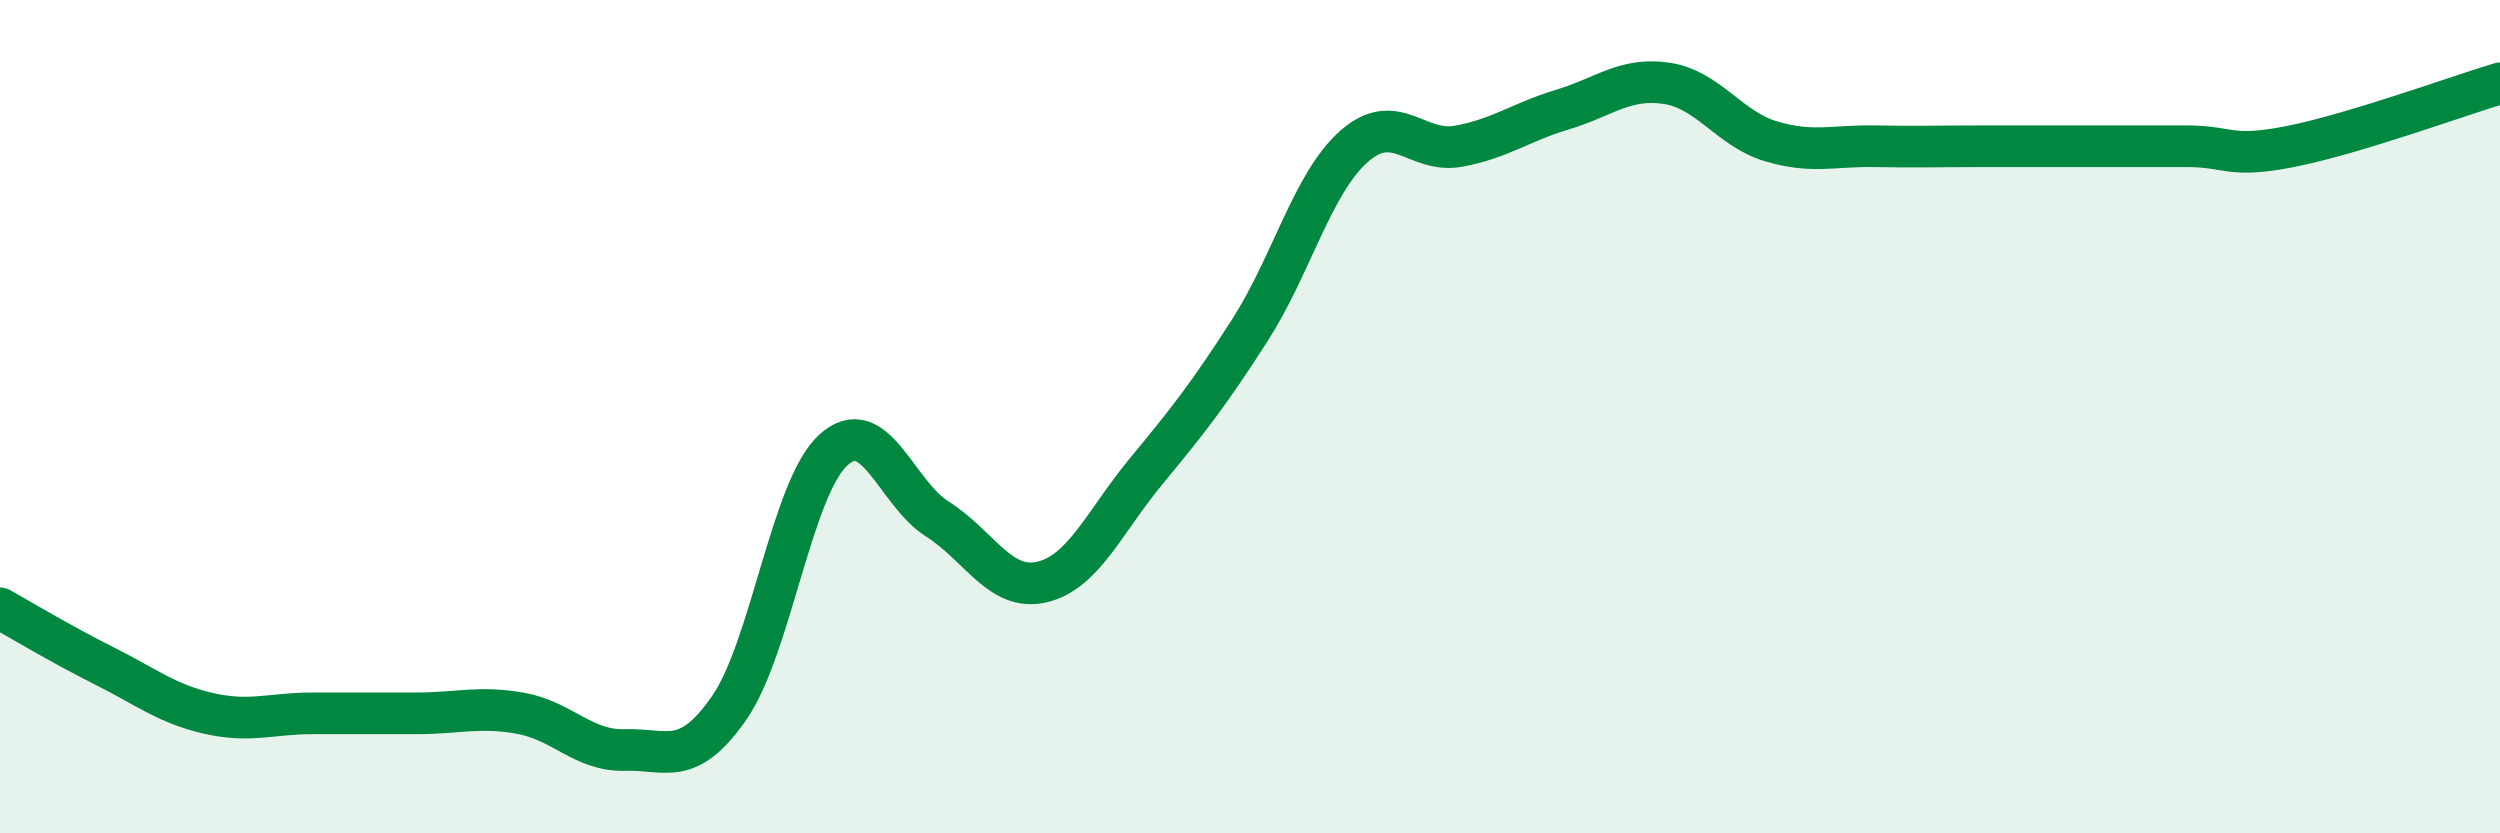
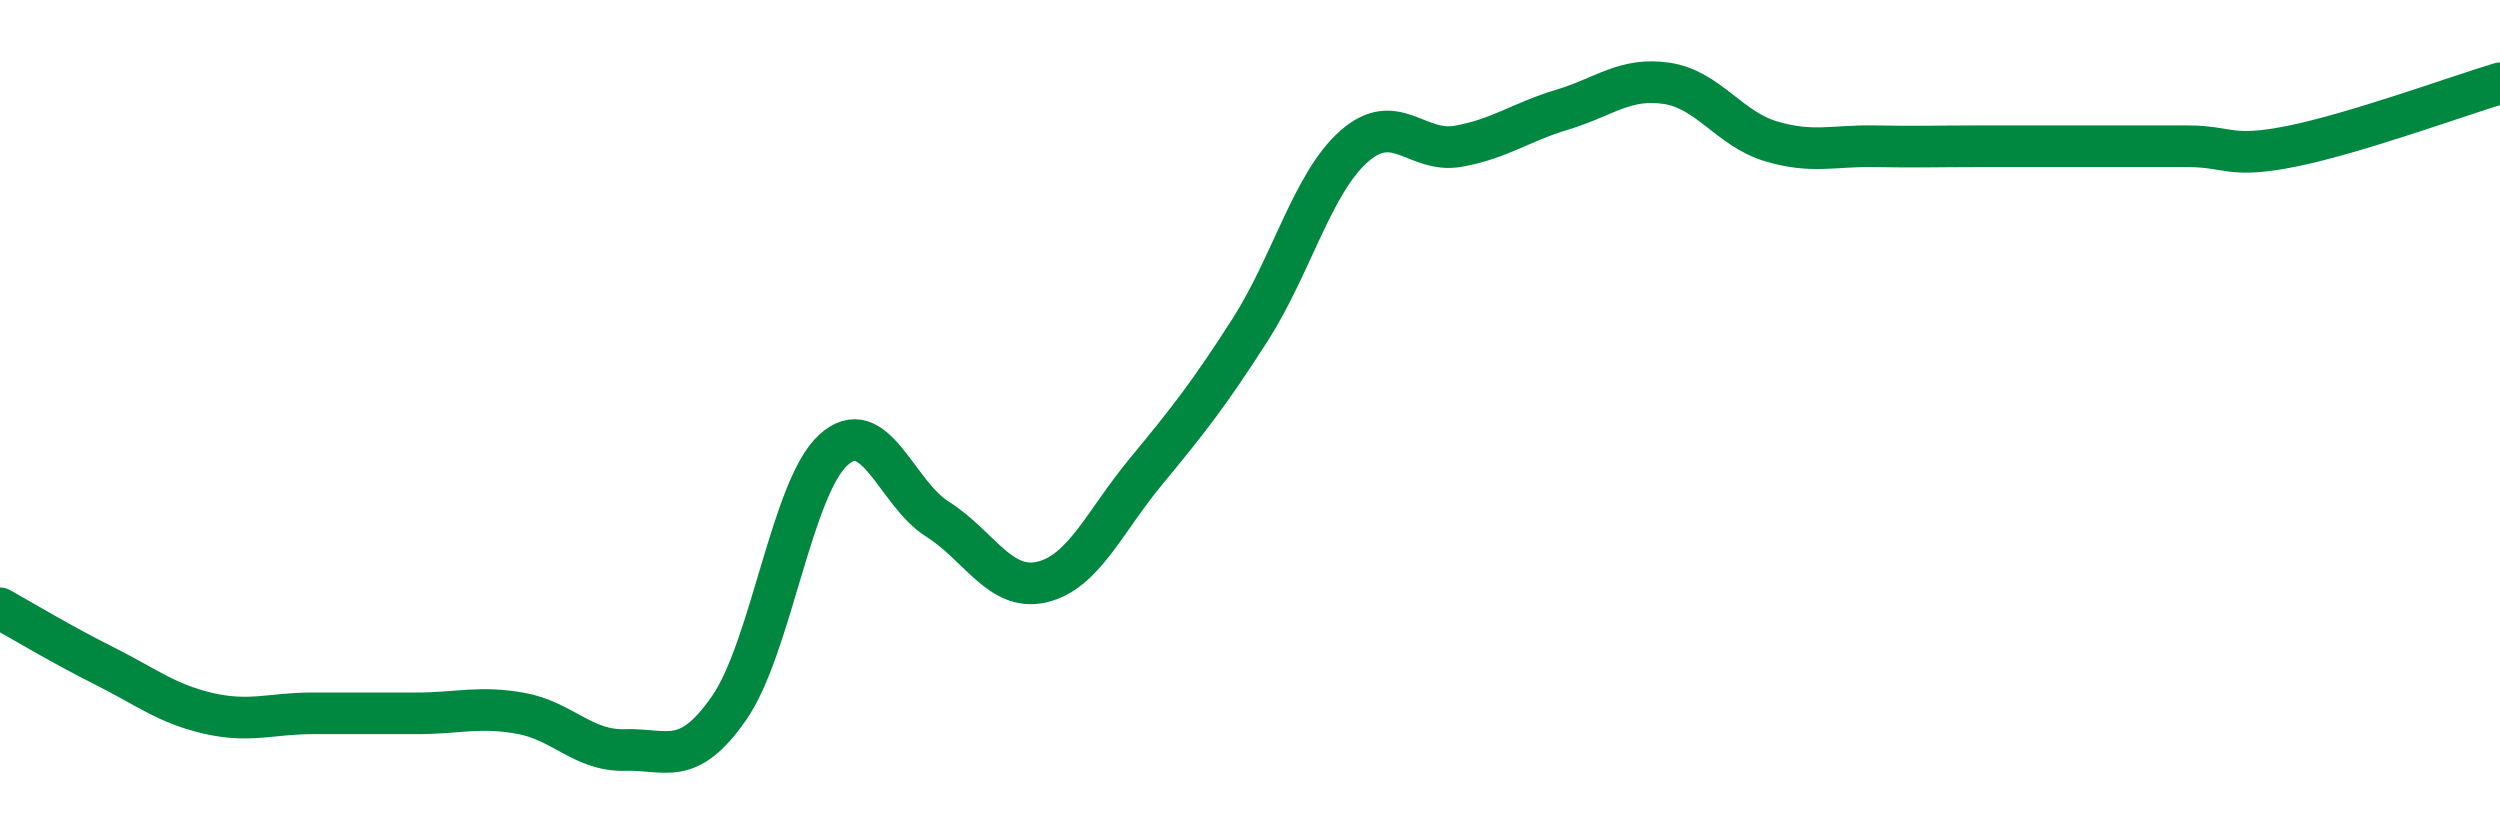
<svg xmlns="http://www.w3.org/2000/svg" width="60" height="20" viewBox="0 0 60 20">
-   <path d="M 0,14.6 C 0.5,14.88 1.5,15.48 2.5,15.98 C 3.5,16.48 4,16.89 5,17.12 C 6,17.35 6.5,17.12 7.5,17.12 C 8.5,17.12 9,17.12 10,17.12 C 11,17.12 11.5,16.94 12.5,17.12 C 13.5,17.3 14,18.03 15,18 C 16,17.97 16.5,18.43 17.5,16.99 C 18.5,15.55 19,11.71 20,10.8 C 21,9.89 21.5,11.83 22.5,12.46 C 23.5,13.09 24,14.2 25,13.97 C 26,13.74 26.5,12.53 27.5,11.32 C 28.5,10.11 29,9.48 30,7.92 C 31,6.36 31.5,4.39 32.5,3.51 C 33.5,2.63 34,3.69 35,3.51 C 36,3.33 36.5,2.93 37.5,2.63 C 38.5,2.33 39,1.85 40,2 C 41,2.15 41.5,3.09 42.5,3.39 C 43.5,3.69 44,3.49 45,3.51 C 46,3.53 46.5,3.51 47.5,3.51 C 48.5,3.51 49,3.51 50,3.51 C 51,3.51 51.5,3.51 52.5,3.51 C 53.5,3.51 53.5,3.81 55,3.51 C 56.5,3.21 59,2.3 60,2L60 20L0 20Z" fill="#008740" opacity="0.1" stroke-linecap="round" stroke-linejoin="round" />
  <path d="M 0,14.6 C 0.5,14.88 1.5,15.48 2.5,15.98 C 3.5,16.48 4,16.89 5,17.12 C 6,17.35 6.5,17.12 7.5,17.12 C 8.5,17.12 9,17.12 10,17.12 C 11,17.12 11.5,16.94 12.5,17.12 C 13.5,17.3 14,18.03 15,18 C 16,17.97 16.5,18.43 17.5,16.99 C 18.5,15.55 19,11.71 20,10.8 C 21,9.89 21.5,11.83 22.5,12.46 C 23.5,13.09 24,14.2 25,13.97 C 26,13.74 26.5,12.53 27.5,11.32 C 28.5,10.11 29,9.48 30,7.92 C 31,6.36 31.5,4.39 32.5,3.51 C 33.5,2.63 34,3.69 35,3.51 C 36,3.33 36.5,2.93 37.5,2.63 C 38.5,2.33 39,1.85 40,2 C 41,2.15 41.5,3.09 42.5,3.39 C 43.5,3.69 44,3.49 45,3.51 C 46,3.53 46.5,3.51 47.5,3.51 C 48.5,3.51 49,3.51 50,3.51 C 51,3.51 51.5,3.51 52.5,3.51 C 53.5,3.51 53.5,3.81 55,3.51 C 56.5,3.21 59,2.3 60,2" stroke="#008740" stroke-width="1" fill="none" stroke-linecap="round" stroke-linejoin="round" />
</svg>